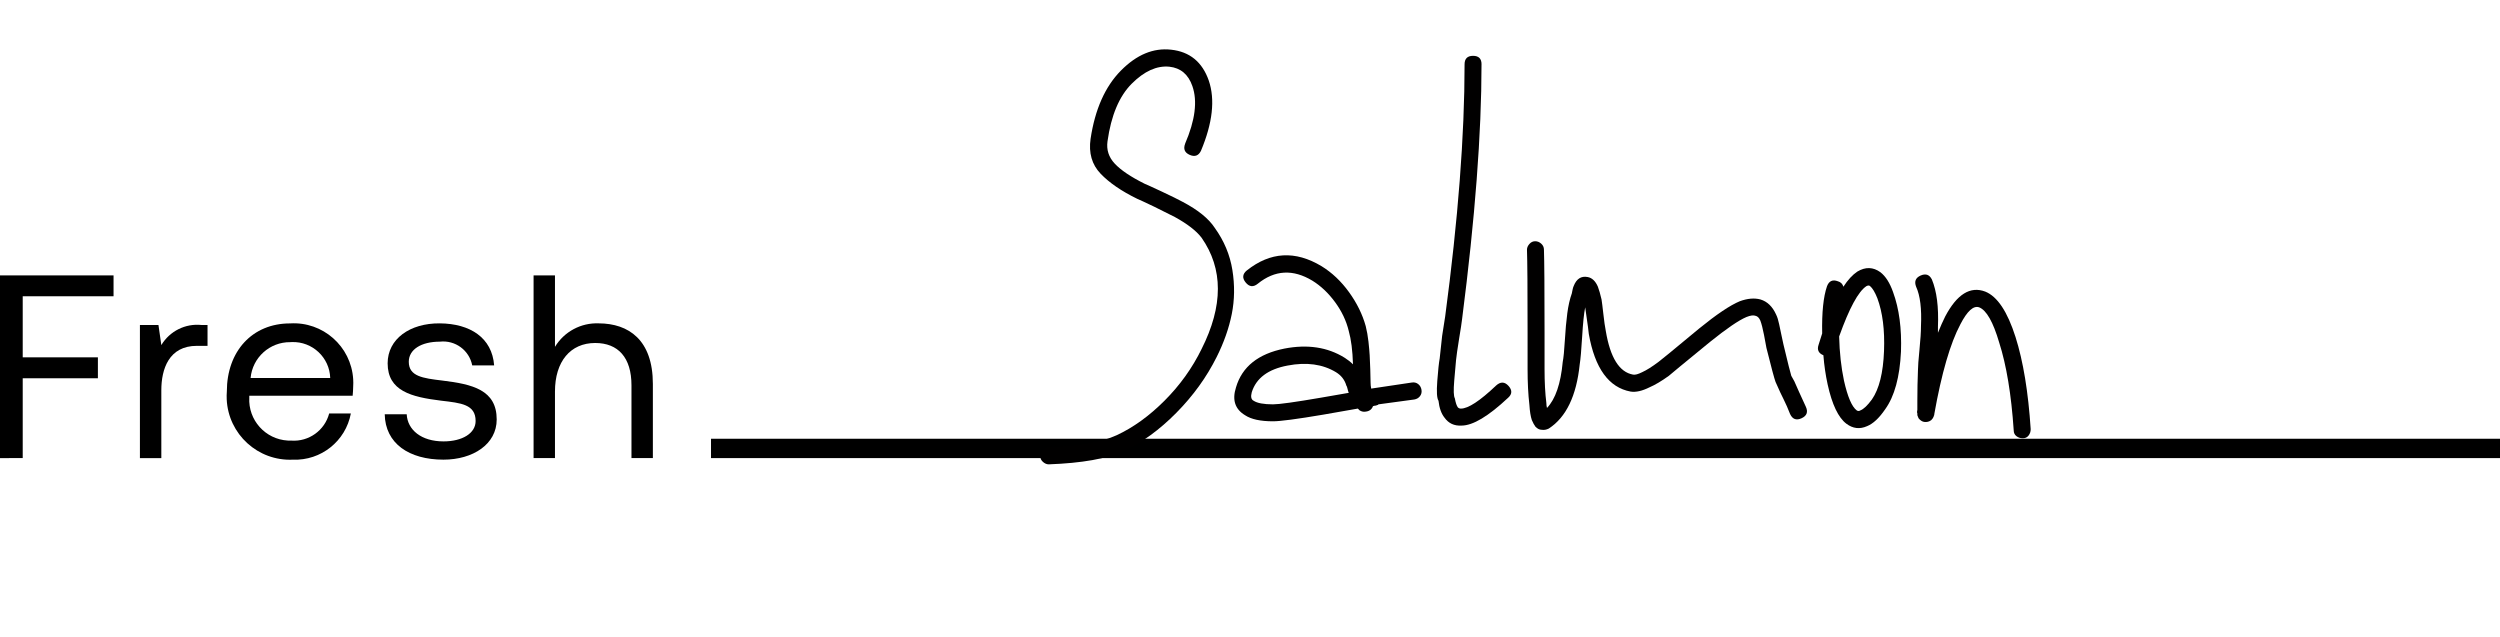
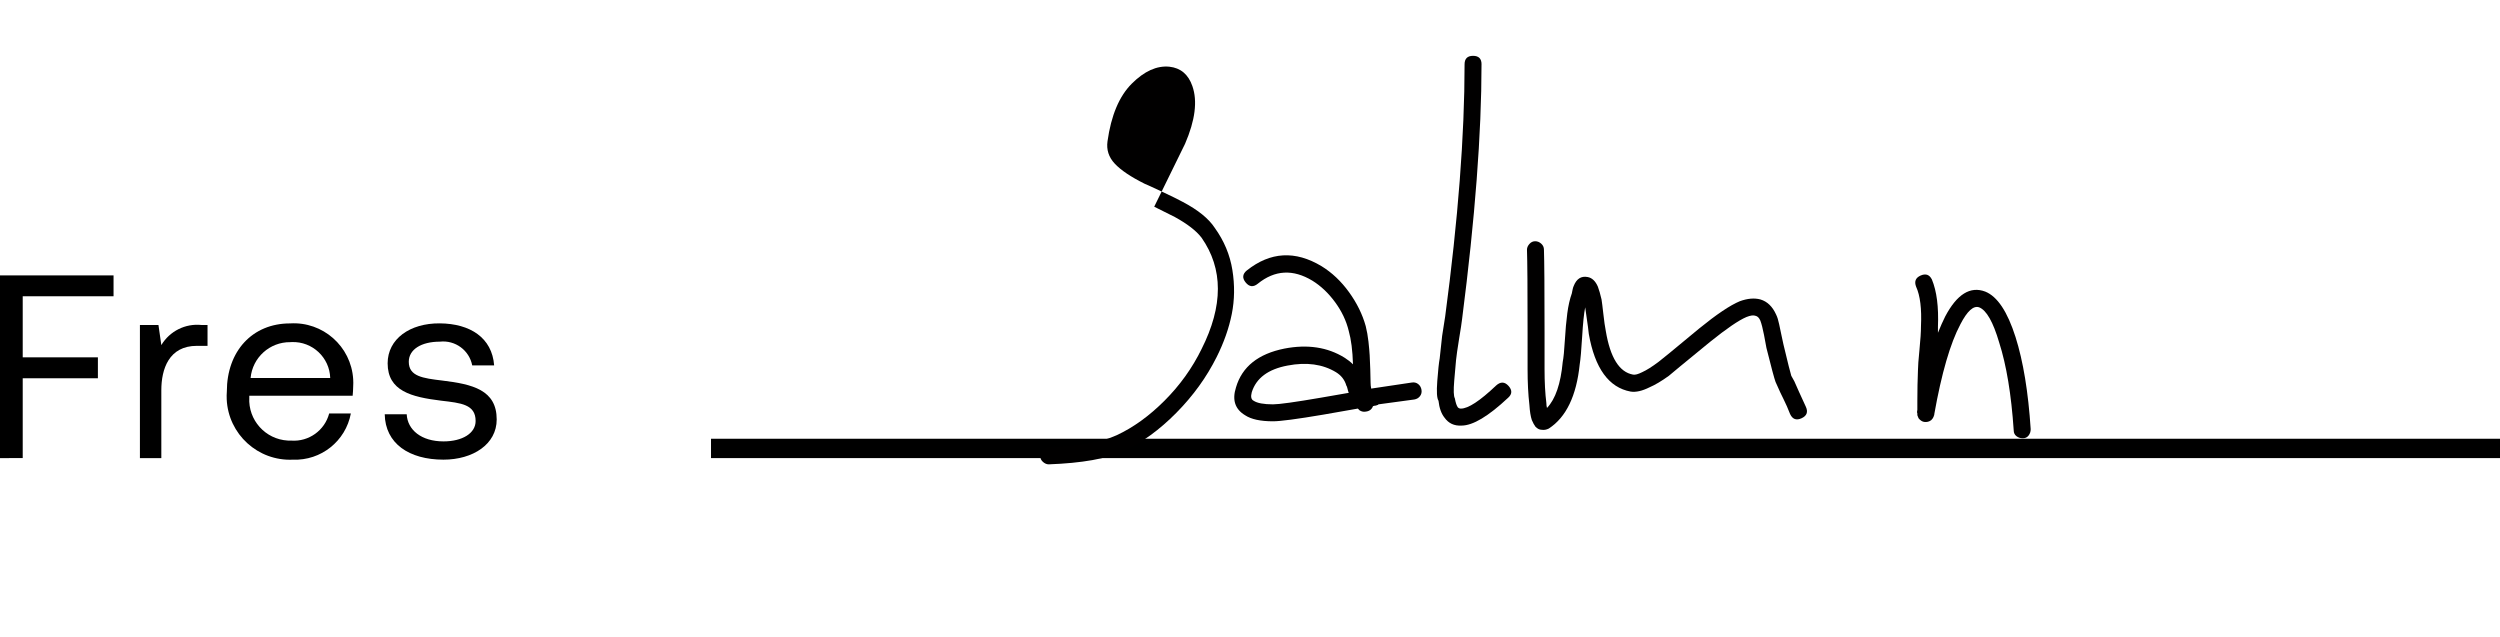
<svg xmlns="http://www.w3.org/2000/svg" id="a" data-name="Layer 1" width="5.664cm" height="1.443cm" viewBox="0 0 160.553 40.898">
  <g id="b" data-name="text chicken">
    <g id="c" data-name="Group 7278">
      <g id="d" data-name="Group 19">
        <path id="e" data-name="Path 86" d="m0,17.682h7.292v1.341H1.459v3.923h4.828v1.342H1.459v5.129H0v-11.735Z" />
        <path id="f" data-name="Path 87" d="m13.328,20.868v1.34h-.687c-1.794,0-2.28,1.492-2.28,2.851v4.358h-1.375v-8.549h1.19l.185,1.29c.537-.895,1.544-1.398,2.582-1.29h.385Z" />
        <path id="g" data-name="Path 88" d="m14.568,25.142c0-2.6,1.643-4.375,4.057-4.375,2.109-.132,3.925,1.471,4.057,3.58.01.159.01.318,0,.477,0,.183-.017.385-.034.586h-6.638v.118c-.079,1.447,1.03,2.684,2.477,2.763.074.004.149.005.223.003,1.124.078,2.144-.654,2.43-1.743h1.392c-.332,1.776-1.917,3.039-3.722,2.967-2.244.103-4.146-1.632-4.25-3.875-.008-.167-.005-.334.008-.501Zm6.639-.871c-.042-1.316-1.144-2.348-2.46-2.306-.035.001-.07.003-.105.006-1.319-.014-2.427.987-2.548,2.3h5.113Z" />
        <path id="h" data-name="Path 89" d="m26.119,26.601c.051,1.005.939,1.743,2.364,1.743,1.207,0,2.062-.52,2.062-1.308,0-1.073-.938-1.157-2.213-1.307-1.911-.234-3.437-.62-3.437-2.4,0-1.56,1.425-2.582,3.353-2.565,1.945.017,3.353.921,3.487,2.7h-1.408c-.189-.973-1.094-1.637-2.079-1.525-1.19,0-1.995.5-1.995,1.29,0,.94.9,1.057,2.146,1.207,1.944.235,3.5.6,3.5,2.5,0,1.592-1.526,2.581-3.419,2.581-2.213,0-3.738-1.039-3.772-2.917h1.412Z" />
-         <path id="i" data-name="Path 90" d="m41.928,24.656v4.761h-1.374v-4.677c0-1.777-.855-2.715-2.33-2.715-1.593,0-2.583,1.19-2.583,3.117v4.275h-1.374v-11.735h1.374v4.59c.594-.978,1.673-1.556,2.817-1.508,1.911.008,3.47,1.059,3.47,3.892Z" />
        <rect id="j" data-name="Rectangle 3" x="45.662" y="28.174" width="114.891" height="1.243" />
      </g>
    </g>
  </g>
  <g>
-     <path d="m76.109,9.225c.648-1.505.804-2.738.467-3.698-.26-.752-.753-1.168-1.479-1.246-.805-.078-1.609.286-2.414,1.09-.805.805-1.324,2.038-1.557,3.698-.078.545.078,1.025.467,1.44.389.415,1.025.844,1.908,1.285.13.052.499.221,1.11.506.609.286,1.057.506,1.343.662.986.519,1.674,1.077,2.063,1.674.597.831.973,1.733,1.129,2.706.156.973.142,1.914-.039,2.822-.182.909-.506,1.83-.973,2.764-.649,1.298-1.512,2.491-2.589,3.581-1.077,1.09-2.199,1.908-3.367,2.453-1.09.493-2.699.779-4.827.856-.13,0-.253-.052-.37-.156-.117-.104-.175-.228-.175-.37,0-.143.052-.272.156-.389.104-.117.234-.175.389-.175,1.947-.078,3.4-.338,4.36-.779,1.064-.493,2.089-1.232,3.076-2.219.986-.986,1.777-2.089,2.375-3.309,1.402-2.777,1.402-5.164,0-7.163-.338-.441-.909-.882-1.713-1.324l-1.324-.662c-.597-.285-.961-.454-1.09-.506-1.012-.493-1.797-1.032-2.355-1.616-.558-.584-.772-1.33-.642-2.238.285-1.894.934-3.354,1.947-4.38,1.012-1.025,2.089-1.473,3.231-1.343,1.193.13,1.998.792,2.414,1.985.415,1.22.246,2.725-.506,4.516-.156.311-.396.396-.72.253-.325-.142-.422-.382-.292-.72Z" fill="#010000" />
+     <path d="m76.109,9.225c.648-1.505.804-2.738.467-3.698-.26-.752-.753-1.168-1.479-1.246-.805-.078-1.609.286-2.414,1.09-.805.805-1.324,2.038-1.557,3.698-.078.545.078,1.025.467,1.44.389.415,1.025.844,1.908,1.285.13.052.499.221,1.11.506.609.286,1.057.506,1.343.662.986.519,1.674,1.077,2.063,1.674.597.831.973,1.733,1.129,2.706.156.973.142,1.914-.039,2.822-.182.909-.506,1.83-.973,2.764-.649,1.298-1.512,2.491-2.589,3.581-1.077,1.09-2.199,1.908-3.367,2.453-1.09.493-2.699.779-4.827.856-.13,0-.253-.052-.37-.156-.117-.104-.175-.228-.175-.37,0-.143.052-.272.156-.389.104-.117.234-.175.389-.175,1.947-.078,3.4-.338,4.36-.779,1.064-.493,2.089-1.232,3.076-2.219.986-.986,1.777-2.089,2.375-3.309,1.402-2.777,1.402-5.164,0-7.163-.338-.441-.909-.882-1.713-1.324l-1.324-.662Z" fill="#010000" />
    <path d="m80.079,17.361c1.505-1.193,3.101-1.285,4.788-.272.675.415,1.265.973,1.771,1.674.506.701.862,1.427,1.071,2.18.078.312.136.642.175.993.039.35.064.642.078.876.013.233.026.539.039.915.013.376.019.656.019.837,0,.13.013.26.039.389l2.608-.389c.156-.026.292.007.409.097.117.091.188.214.214.37.026.156-.007.292-.097.409-.091.117-.214.189-.37.214l-2.297.311-.039.039c-.026,0-.065.013-.117.039-.052,0-.117.013-.195.039-.078.208-.234.325-.467.35-.13.026-.26,0-.389-.078l-.117-.117-2.219.389c-1.687.286-2.764.428-3.231.428-.805,0-1.401-.13-1.791-.389-.648-.389-.843-.986-.584-1.791.389-1.324,1.427-2.154,3.114-2.491,1.479-.285,2.764-.091,3.854.584.207.13.389.272.545.428-.026-.882-.117-1.596-.272-2.141-.156-.649-.448-1.265-.876-1.849-.428-.584-.915-1.044-1.46-1.382-1.246-.752-2.414-.687-3.504.195-.286.233-.545.208-.779-.078-.234-.285-.208-.545.078-.779Zm6.54,7.864c-.026-.052-.052-.136-.078-.253-.026-.117-.052-.188-.078-.214-.104-.363-.325-.648-.662-.856-.856-.519-1.895-.662-3.114-.428-1.246.234-2.012.805-2.297,1.713-.078.286-.039.467.117.545.234.156.648.233,1.246.233.389,0,1.414-.142,3.075-.428l1.791-.311Z" fill="#010000" />
    <path d="m95.145,4.125c0,4.438-.415,9.888-1.246,16.35-.026.234-.091.662-.195,1.285-.104.649-.169,1.104-.195,1.363-.026.26-.065.701-.117,1.324-.052.623-.039.999.039,1.129.052.286.117.481.195.584.052.052.117.078.195.078.467,0,1.22-.493,2.258-1.479.285-.259.551-.253.798.02.246.272.24.525-.019.759-1.272,1.194-2.271,1.791-2.997,1.791-.467.026-.831-.142-1.09-.506-.208-.259-.338-.623-.389-1.09-.104-.156-.13-.577-.078-1.265.052-.687.103-1.174.156-1.46l.156-1.44c.103-.674.168-1.09.195-1.246.83-6.229,1.246-11.626,1.246-16.194,0-.363.181-.545.545-.545s.545.182.545.545Z" fill="#010000" />
    <path d="m99.154,16.037c.025.727.039,2.505.039,5.333v2.336c0,.831.039,1.557.117,2.18,0,.104.013.208.039.311.545-.571.882-1.557,1.012-2.959.052-.259.097-.72.136-1.382.039-.662.091-1.239.156-1.733.065-.493.162-.921.292-1.285,0-.025.013-.09.039-.195.025-.13.052-.22.078-.272.181-.467.48-.662.895-.584.285.052.506.26.662.623.078.208.156.481.234.818.026.156.064.467.117.934.052.467.104.831.156,1.09.285,1.713.869,2.647,1.752,2.803.13.026.324-.026.584-.156.285-.129.636-.35,1.051-.662.052-.026.921-.74,2.608-2.141,1.116-.908,1.985-1.492,2.608-1.752.493-.181.934-.22,1.324-.117.441.13.779.454,1.012.973.078.156.142.364.195.623l.156.74c.052.26.091.442.117.545.285,1.194.454,1.868.506,2.024.052.104.117.221.195.35l.311.701.428.934c.156.338.065.584-.272.74-.338.156-.584.065-.74-.272-.13-.337-.273-.662-.428-.973s-.266-.545-.331-.701c-.065-.156-.124-.285-.175-.389-.078-.208-.273-.934-.584-2.18-.026-.156-.078-.434-.156-.837-.078-.402-.156-.707-.234-.915-.078-.181-.182-.285-.311-.311-.13-.052-.325-.026-.584.078-.493.208-1.272.74-2.336,1.596-1.713,1.402-2.596,2.128-2.647,2.18-.467.338-.883.584-1.246.74-.467.233-.87.325-1.207.272-1.401-.259-2.297-1.492-2.686-3.698-.026-.259-.072-.603-.136-1.032-.065-.428-.097-.655-.097-.681-.078.389-.143,1.019-.195,1.888-.052.87-.104,1.46-.156,1.771-.208,2.024-.87,3.4-1.985,4.126-.156.078-.311.104-.467.078-.13,0-.26-.064-.389-.195-.078-.104-.156-.246-.234-.428-.078-.233-.13-.558-.156-.973-.078-.674-.117-1.44-.117-2.297v-2.336c0-2.828-.013-4.606-.039-5.333,0-.13.052-.253.156-.37.103-.117.227-.175.37-.175s.273.052.389.156c.117.104.175.233.175.389Z" fill="#010000" />
-     <path d="m118.385,18.412c.285-.441.584-.765.895-.973.519-.312,1.012-.298,1.479.039.337.26.61.688.818,1.285.389,1.064.558,2.336.506,3.815-.078,1.635-.415,2.868-1.012,3.699-.389.571-.779.934-1.168,1.09-.467.208-.909.156-1.324-.156-.519-.389-.922-1.232-1.207-2.53-.13-.597-.221-1.22-.272-1.868-.312-.13-.416-.35-.312-.662l.234-.74c-.026-1.349.078-2.361.312-3.036.13-.337.363-.441.701-.312.181.052.298.169.35.35Zm-.273,3.192c.025,1.038.13,1.985.311,2.842.234,1.038.506,1.674.818,1.907.078.052.156.052.234,0,.207-.078.454-.311.74-.701.467-.674.726-1.713.779-3.114.052-1.349-.091-2.478-.428-3.387-.156-.389-.311-.649-.467-.779-.052-.052-.13-.052-.234,0-.519.338-1.103,1.415-1.752,3.231Z" fill="#010000" />
    <path d="m124.068,17.945c.312.753.441,1.765.389,3.036v.389c.156-.389.311-.74.467-1.051.753-1.427,1.609-1.959,2.569-1.596.779.311,1.427,1.285,1.947,2.92.493,1.557.818,3.53.973,5.917,0,.156-.046.292-.136.409-.091.117-.214.175-.37.175s-.292-.045-.409-.136c-.117-.091-.175-.214-.175-.37-.156-2.309-.467-4.191-.934-5.645-.389-1.324-.818-2.076-1.285-2.258-.364-.129-.766.234-1.207,1.09-.649,1.22-1.207,3.14-1.674,5.761,0,.052-.007.084-.019.097-.013.013-.019.033-.019.059-.026.078-.078.156-.156.233-.13.104-.286.143-.467.117-.13-.026-.247-.104-.35-.234-.026-.052-.052-.117-.078-.195v-.117c-.026-.052-.026-.13,0-.233v-.545c0-.701.013-1.363.039-1.985,0-.234.032-.675.097-1.324.065-.649.097-1.154.097-1.518.052-1.116-.052-1.959-.312-2.53-.13-.337-.033-.577.292-.72.324-.142.564-.059.72.253Z" fill="#010000" />
  </g>
</svg>